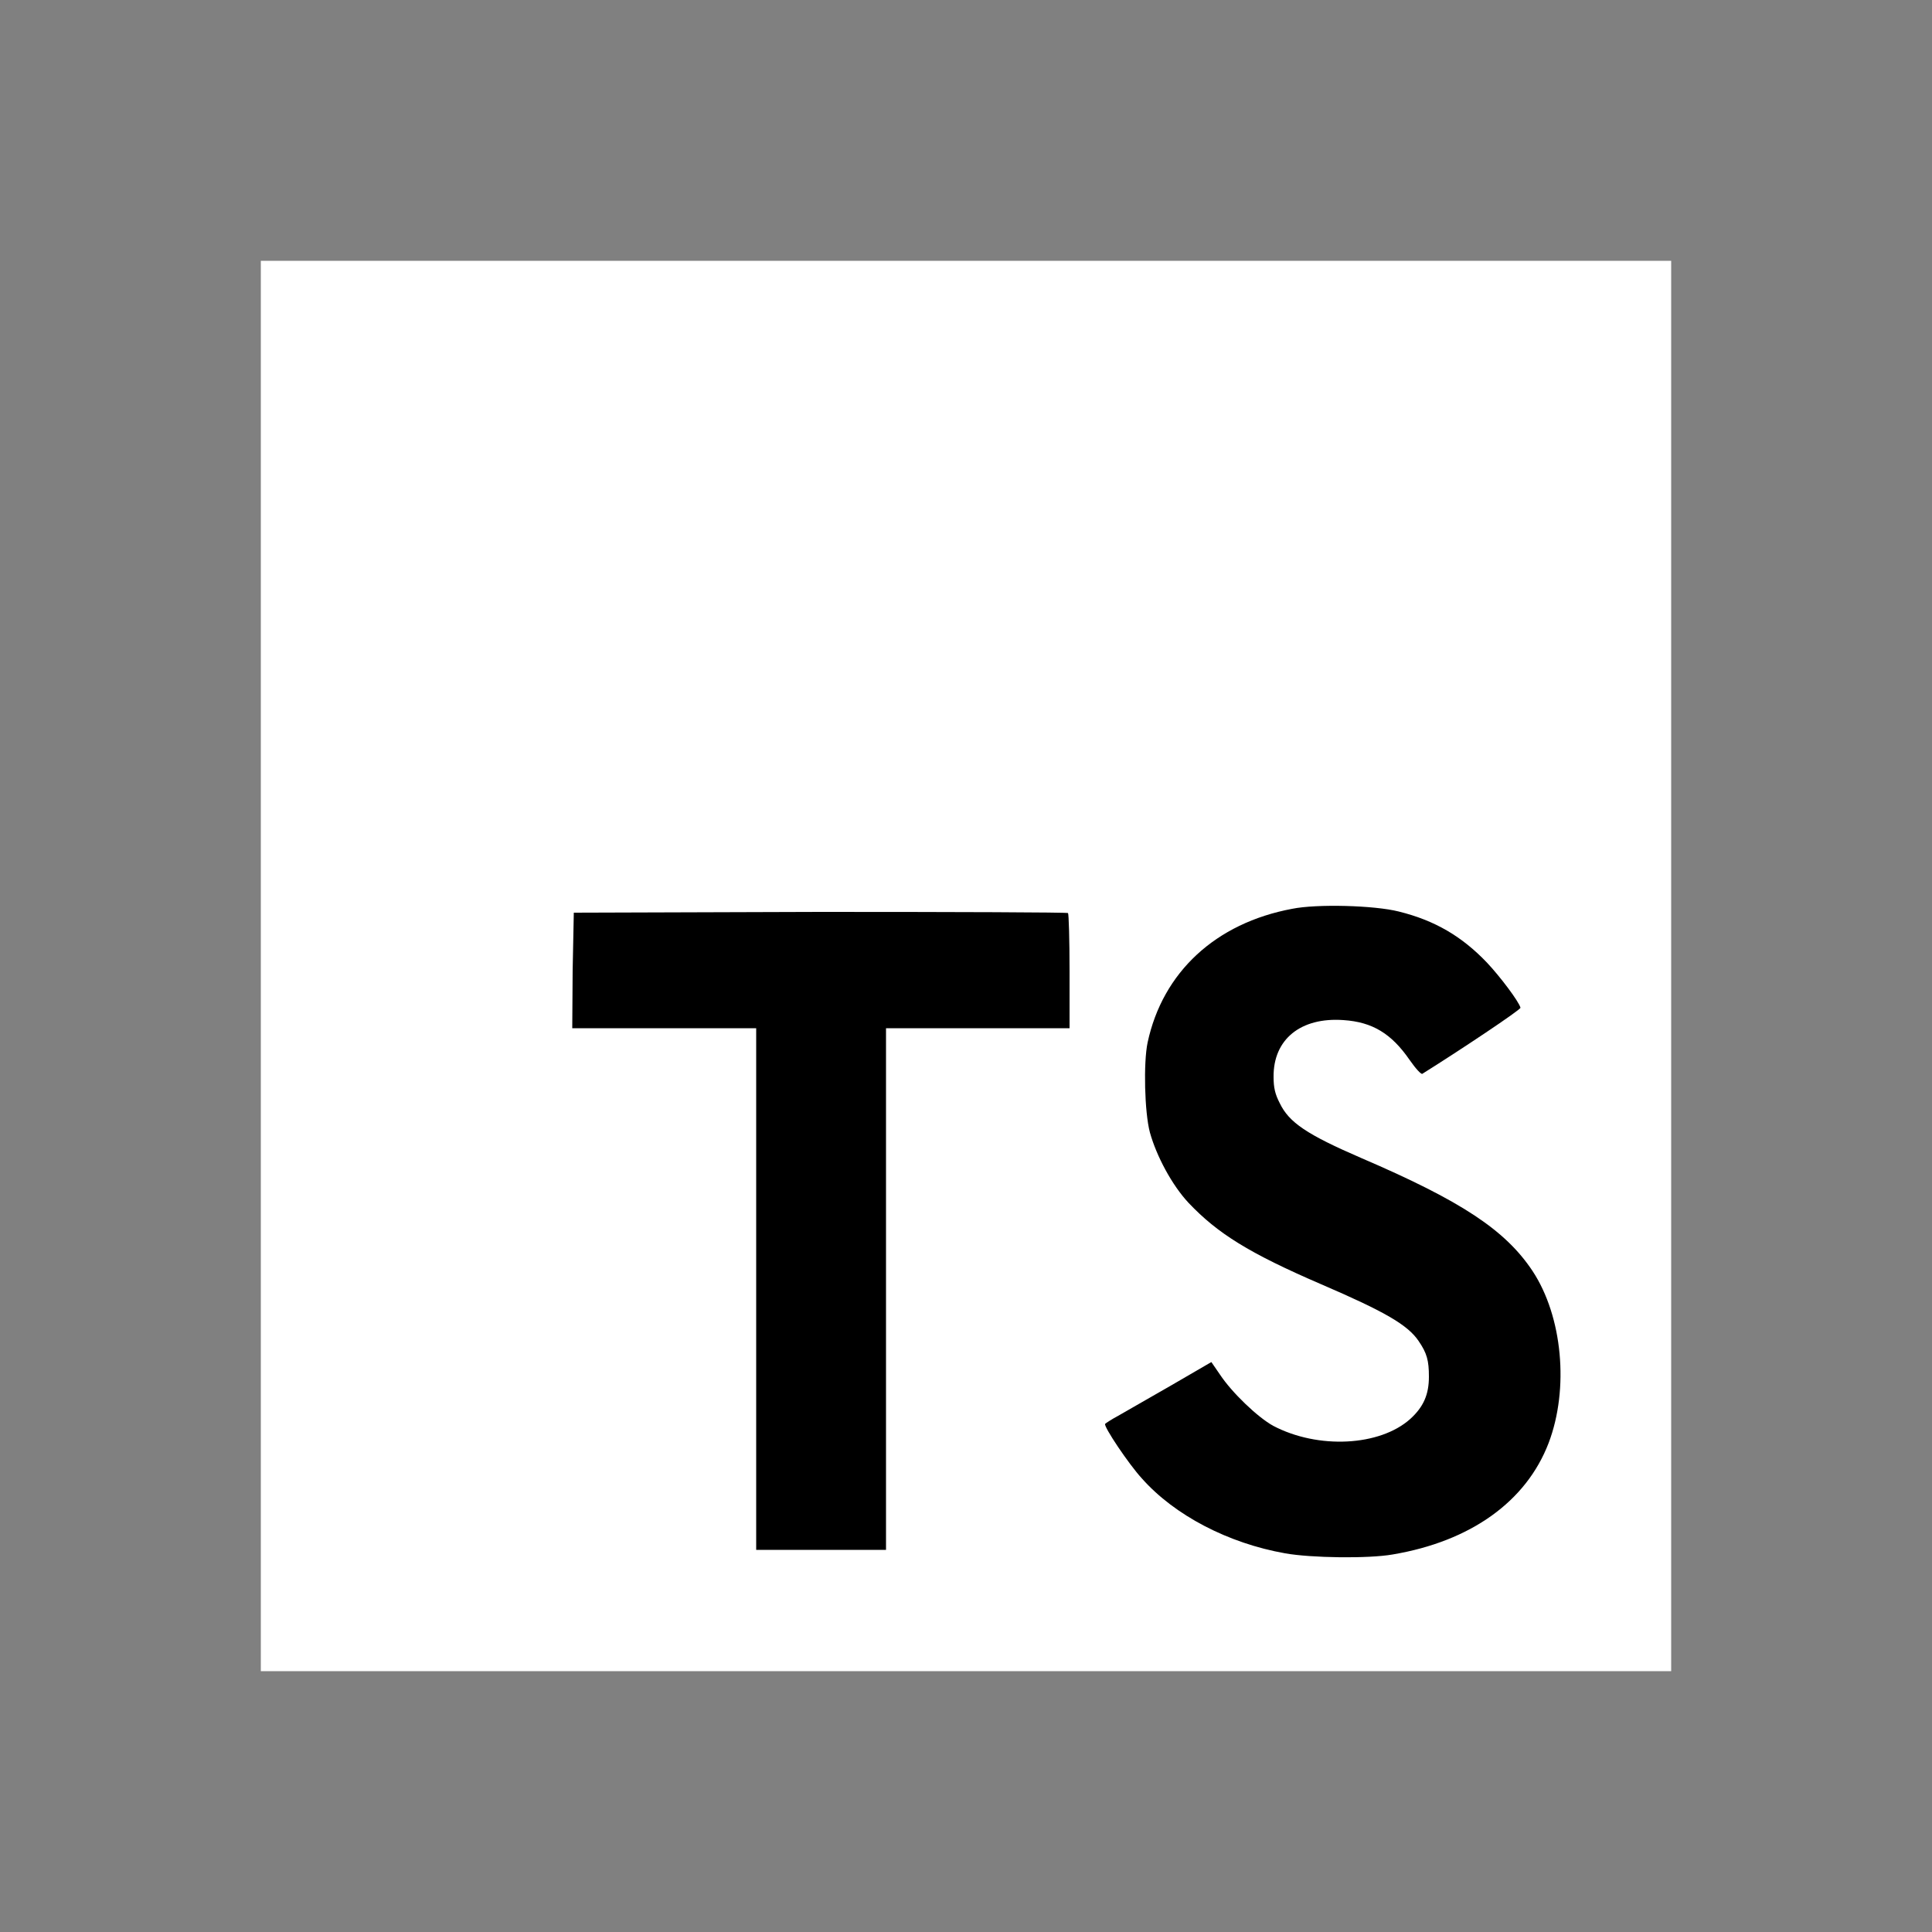
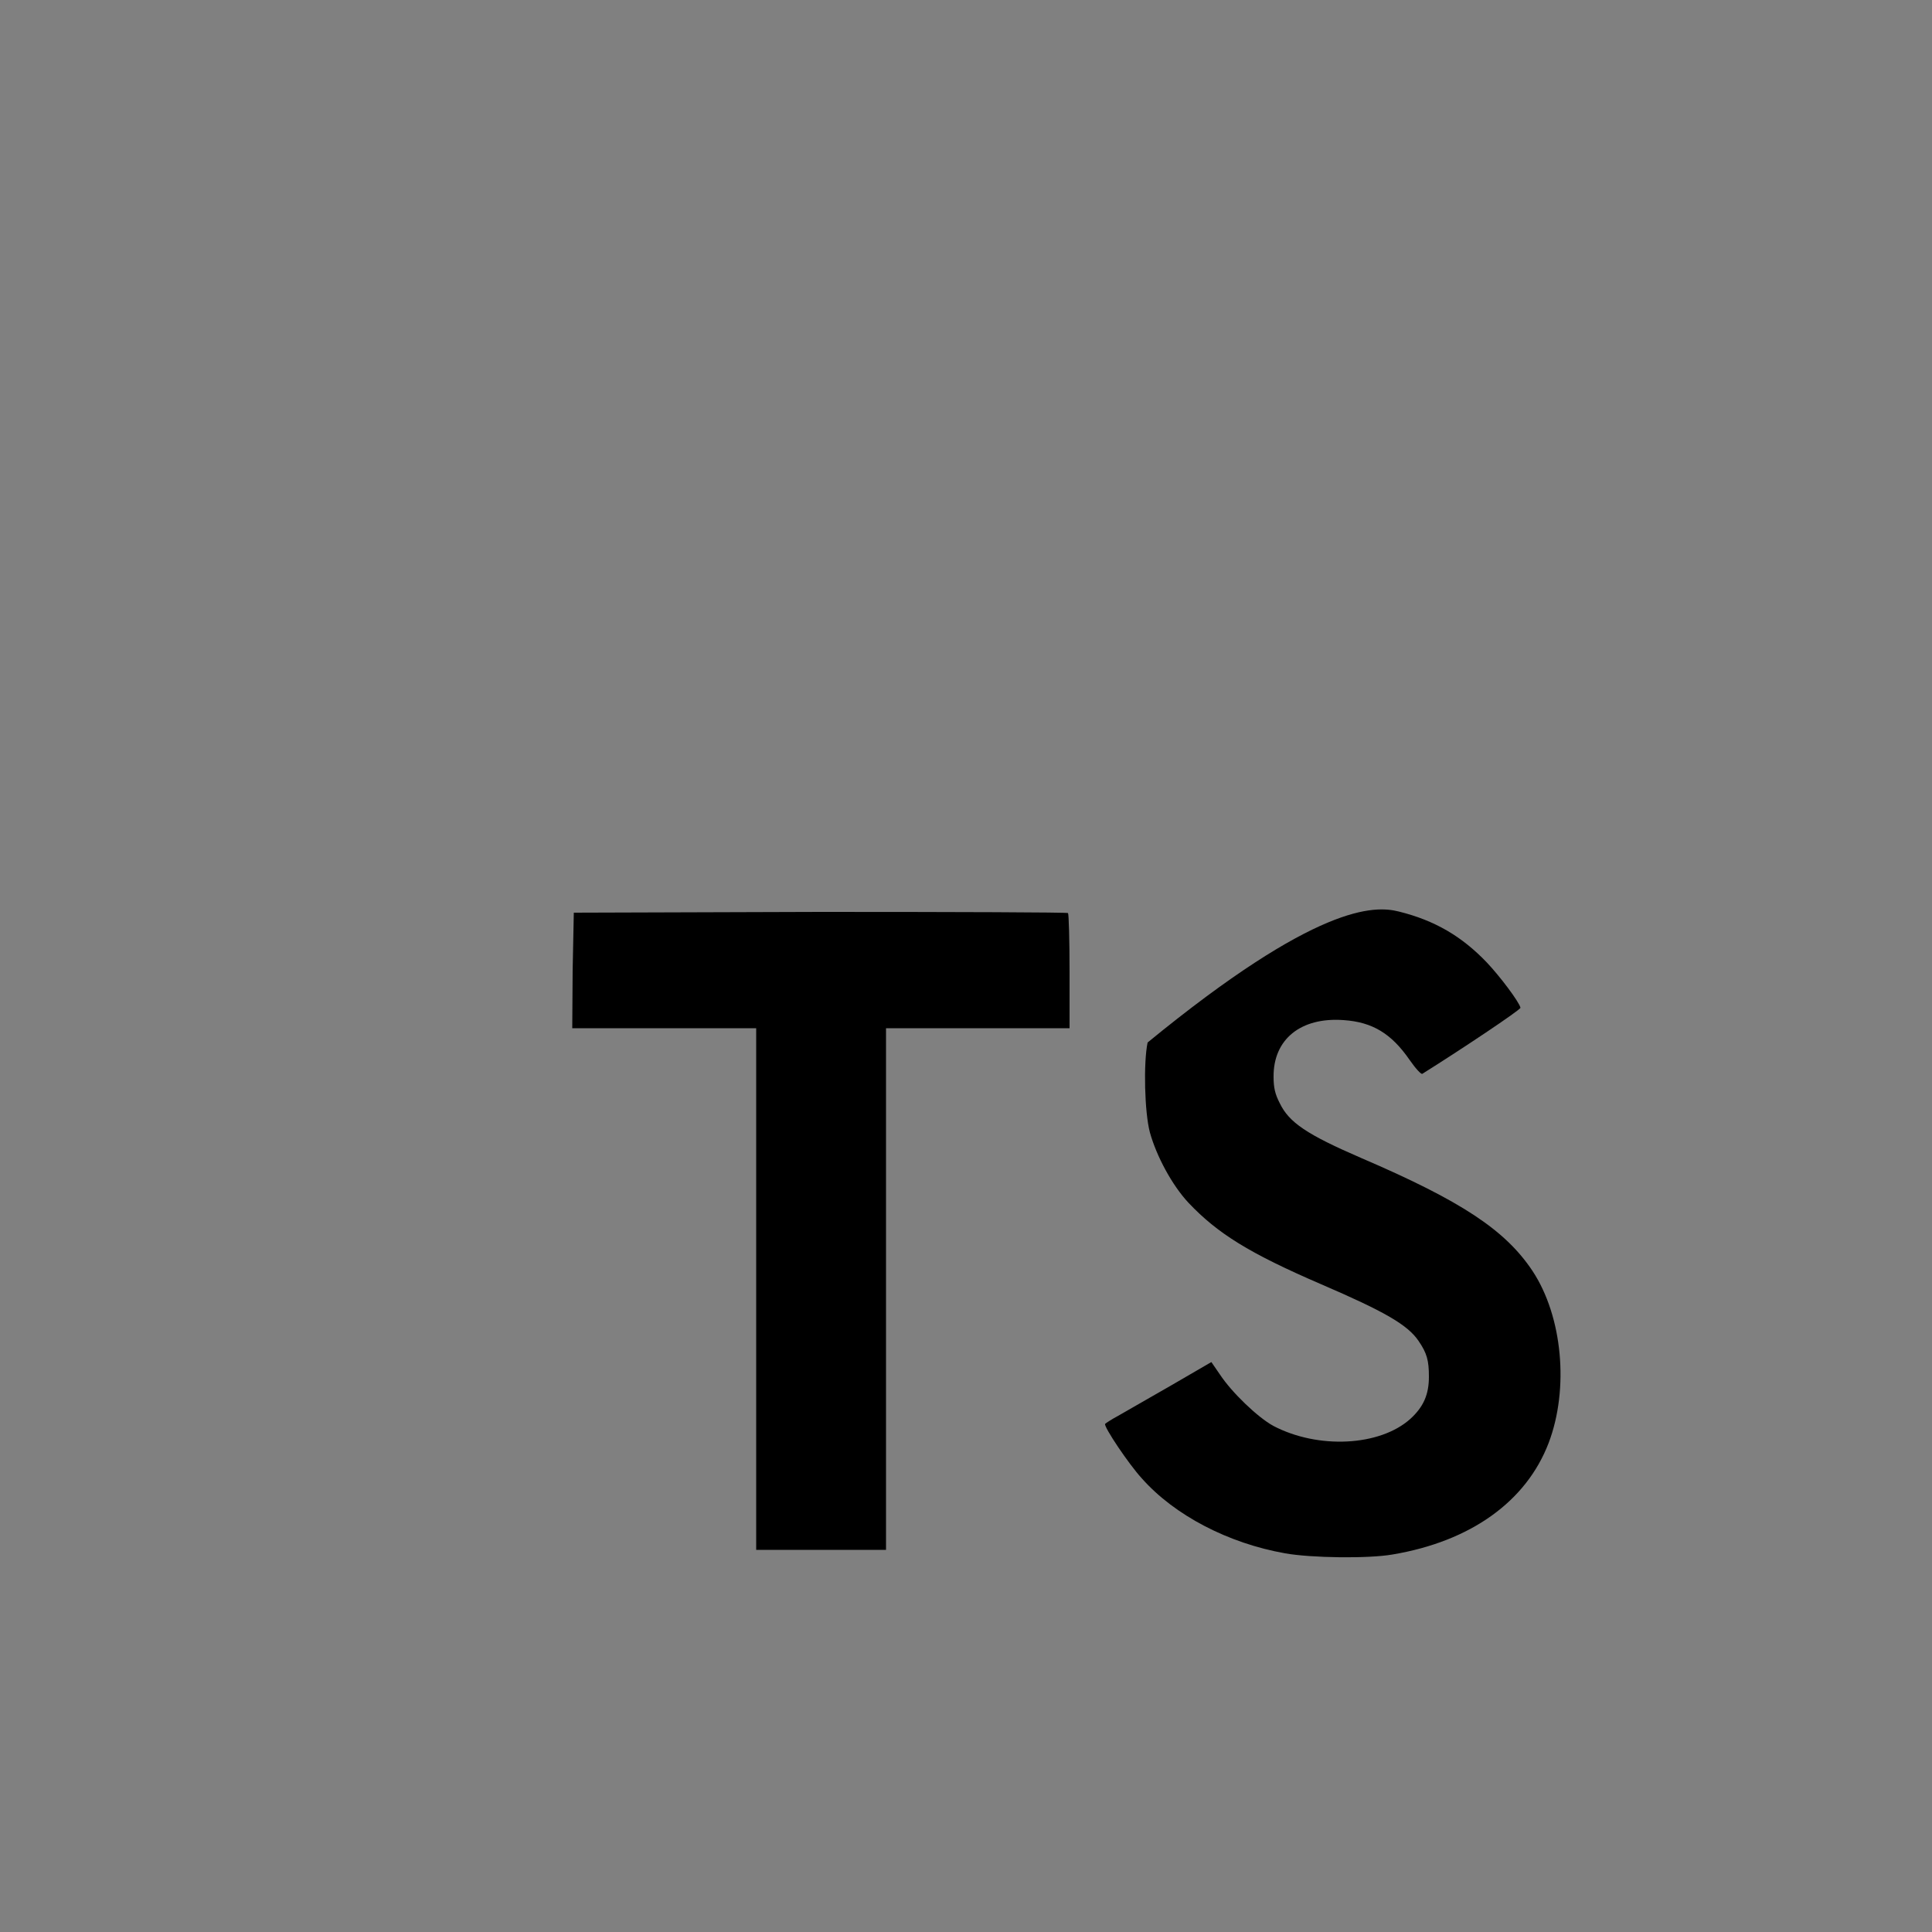
<svg xmlns="http://www.w3.org/2000/svg" version="1.1" id="Layer_1" x="0px" y="0px" viewBox="0 0 500 500" style="enable-background:new 0 0 500 500;" xml:space="preserve">
  <rect x="0" y="0" width="500" height="500" fill="#808080" stroke="none" />
  <style type="text/css">
	.st0{fill:#FFFFFF;}
</style>
  <g id="XMLID_1_">
-     <polygon id="XMLID_2_" class="st0" points="67.5,250 67.5,432.5 250,432.5 432.5,432.5 432.5,250 432.5,67.5 250,67.5 67.5,67.5     " />
    <path id="XMLID_3_" class="st1" d="M148.2,251.2l-0.1,14.9h23.8h23.8v67.5v67.5h16.8h16.8v-67.5v-67.5H253h23.8v-14.7   c0-8.1-0.2-14.9-0.4-15.1c-0.2-0.2-29.1-0.3-64.1-0.3l-63.8,0.2L148.2,251.2z" />
-     <path id="XMLID_4_" class="st1" d="M362,235.9c9.3,2.3,16.3,6.4,22.8,13.2c3.4,3.6,8.3,10.1,8.7,11.7c0.1,0.5-15.8,11.1-25.4,17.1   c-0.3,0.2-1.7-1.3-3.3-3.6c-4.7-6.8-9.6-9.8-17.1-10.3c-11.1-0.8-18.2,5-18.1,14.7c0,2.8,0.4,4.5,1.6,6.8c2.4,5,7,8.1,21.1,14.2   c26.1,11.2,37.3,18.7,44.3,29.2c7.8,11.8,9.5,30.5,4.2,44.5c-5.8,15.2-20.2,25.5-40.4,28.9c-6.3,1.1-21.1,0.9-27.8-0.3   c-14.7-2.6-28.6-9.8-37.1-19.4c-3.4-3.7-9.9-13.4-9.5-14.1c0.2-0.2,1.7-1.2,3.4-2.1c1.6-0.9,7.8-4.5,13.6-7.8l10.5-6.1l2.2,3.2   c3.1,4.7,9.8,11.1,13.8,13.3c11.6,6.1,27.6,5.3,35.5-1.8c3.4-3.1,4.8-6.3,4.8-10.9c0-4.2-0.5-6.1-2.7-9.3   c-2.8-4.1-8.6-7.5-25.1-14.6c-18.8-8.1-26.9-13.2-34.4-21.1c-4.3-4.6-8.3-12.1-10-18.2c-1.4-5.2-1.7-18.1-0.6-23.3   c3.9-18.2,17.6-30.9,37.4-34.6C340.8,233.9,355.7,234.3,362,235.9z" />
+     <path id="XMLID_4_" class="st1" d="M362,235.9c9.3,2.3,16.3,6.4,22.8,13.2c3.4,3.6,8.3,10.1,8.7,11.7c0.1,0.5-15.8,11.1-25.4,17.1   c-0.3,0.2-1.7-1.3-3.3-3.6c-4.7-6.8-9.6-9.8-17.1-10.3c-11.1-0.8-18.2,5-18.1,14.7c0,2.8,0.4,4.5,1.6,6.8c2.4,5,7,8.1,21.1,14.2   c26.1,11.2,37.3,18.7,44.3,29.2c7.8,11.8,9.5,30.5,4.2,44.5c-5.8,15.2-20.2,25.5-40.4,28.9c-6.3,1.1-21.1,0.9-27.8-0.3   c-14.7-2.6-28.6-9.8-37.1-19.4c-3.4-3.7-9.9-13.4-9.5-14.1c0.2-0.2,1.7-1.2,3.4-2.1c1.6-0.9,7.8-4.5,13.6-7.8l10.5-6.1l2.2,3.2   c3.1,4.7,9.8,11.1,13.8,13.3c11.6,6.1,27.6,5.3,35.5-1.8c3.4-3.1,4.8-6.3,4.8-10.9c0-4.2-0.5-6.1-2.7-9.3   c-2.8-4.1-8.6-7.5-25.1-14.6c-18.8-8.1-26.9-13.2-34.4-21.1c-4.3-4.6-8.3-12.1-10-18.2c-1.4-5.2-1.7-18.1-0.6-23.3   C340.8,233.9,355.7,234.3,362,235.9z" />
  </g>
</svg>